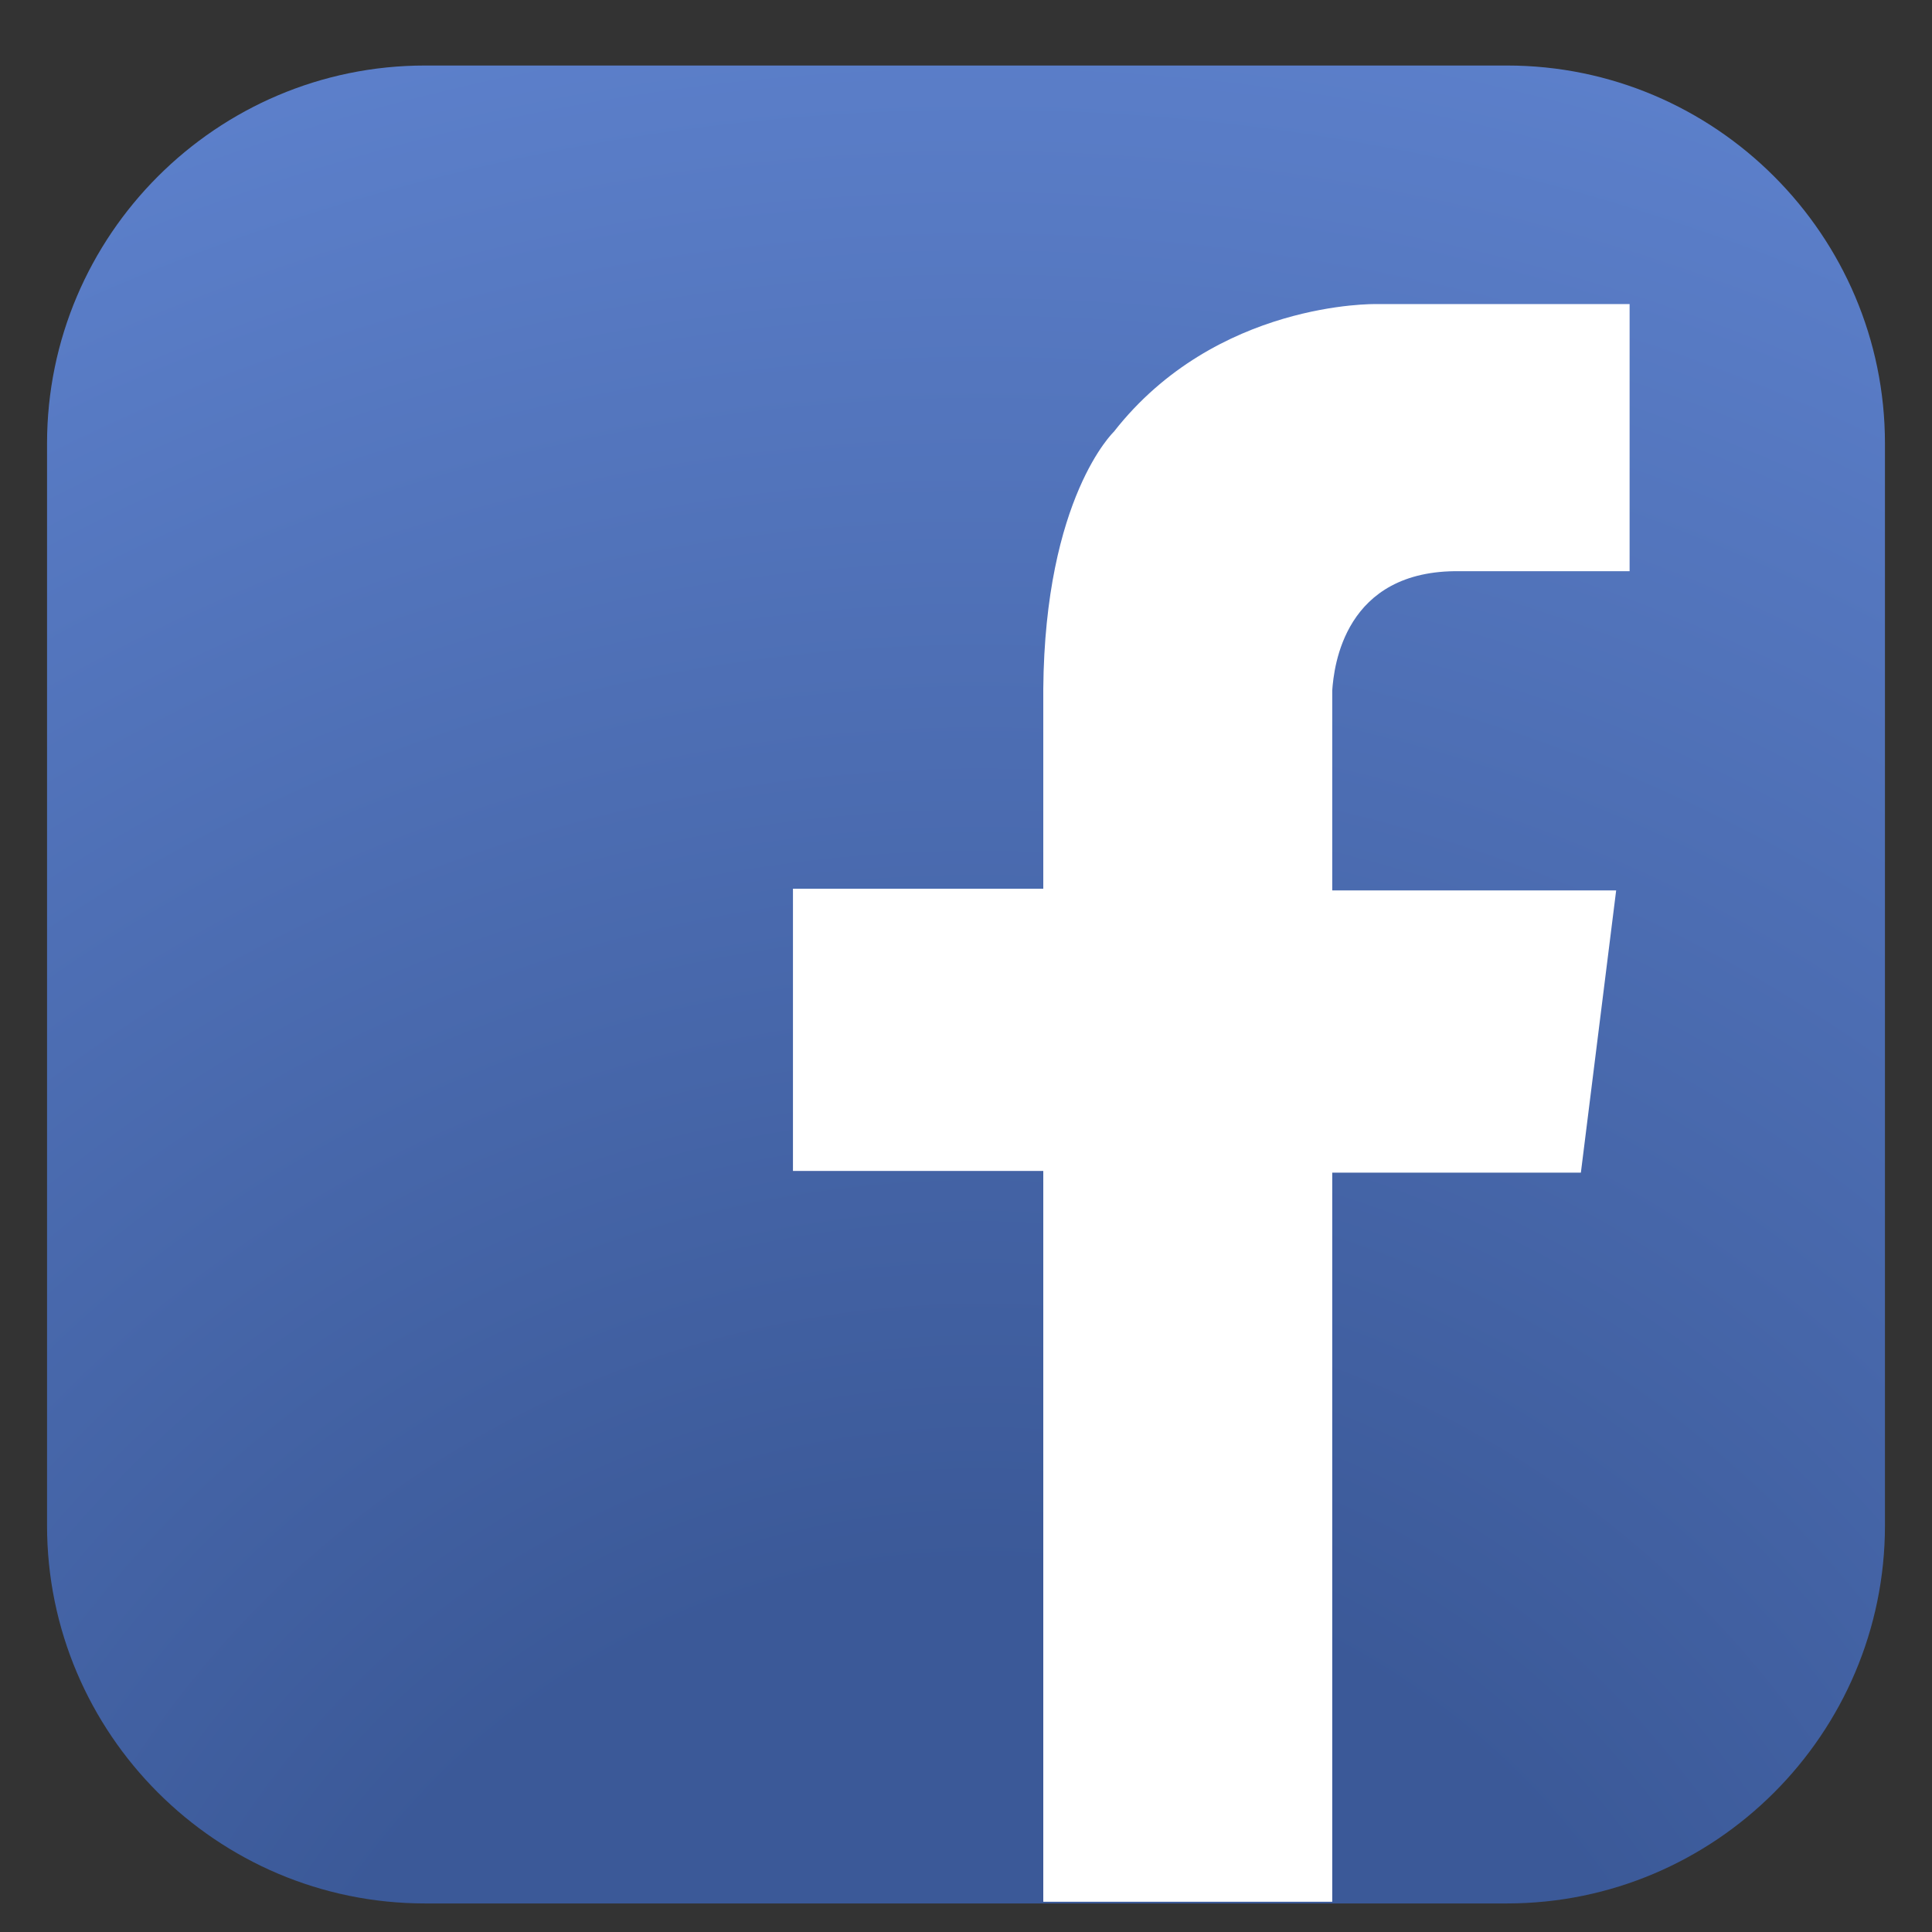
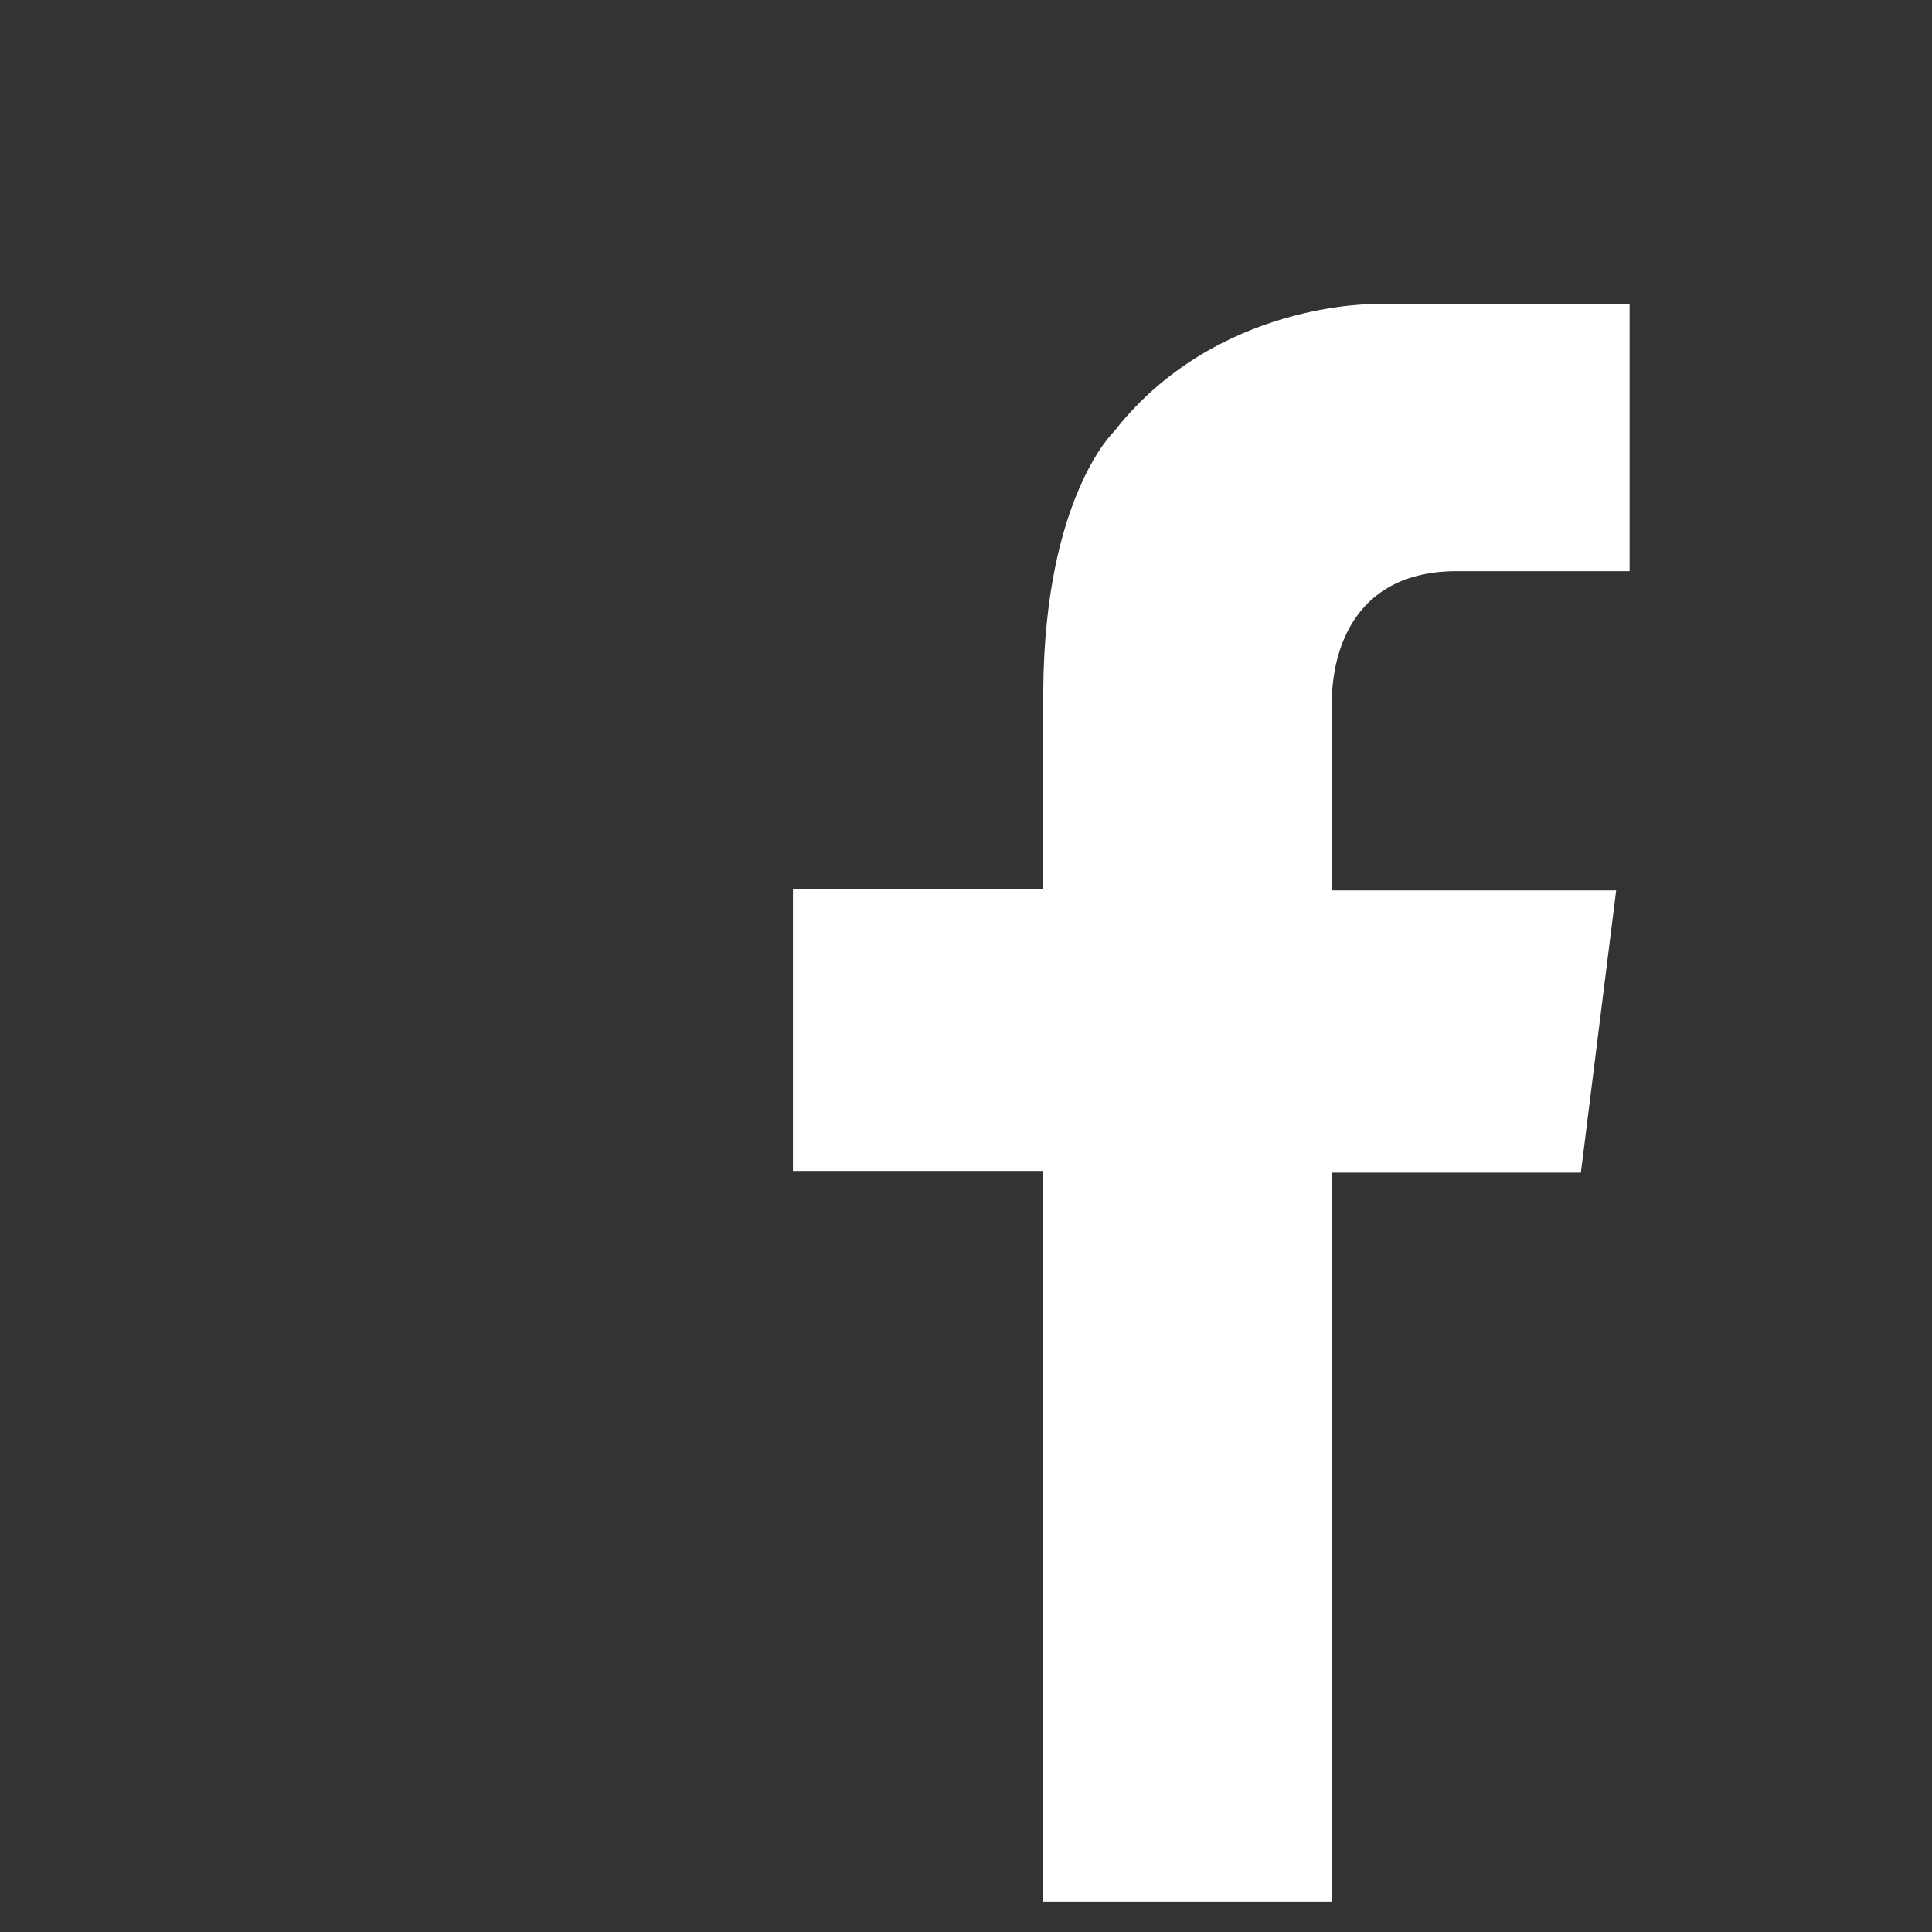
<svg xmlns="http://www.w3.org/2000/svg" id="Capa_1" x="0px" y="0px" viewBox="0 0 115 115" style="enable-background:new 0 0 115 115;" xml:space="preserve">
  <rect x="0" y="0" width="115" height="115" fill="#333333" stroke="none" />
  <style type="text/css"> .st0{fill:url(#SVGID_1_);} .st1{fill:#FFFFFF;} </style>
  <g>
    <radialGradient id="SVGID_1_" cx="58.33" cy="137.85" r="147.252" gradientUnits="userSpaceOnUse">
      <stop offset="0" style="stop-color:#3B5998" />
      <stop offset="0.301" style="stop-color:#3B5998" />
      <stop offset="1" style="stop-color:#5F83CF" />
    </radialGradient>
-     <path class="st0" d="M112.2,90.8c0,12.4-10.1,22.5-22.5,22.5H25.3c-12.4,0-22.5-10.1-22.5-22.5V26.4C2.8,14,12.9,3.9,25.3,3.9h64.4 c12.4,0,22.5,10.1,22.5,22.5V90.8z" />
    <path class="st1" d="M86.9,34H97V18.1H84.5l0,0h-2.6c0,0-9.5-0.2-15.6,7.6c0,0-4.1,3.9-4.2,15.3h0v11.9H47.2v16.8h14.9v43.5h17.2 V69.8h14.8l2.1-16.8H79.3V41.1h0C79.4,39.7,80,33.9,86.9,34z" />
  </g>
</svg>